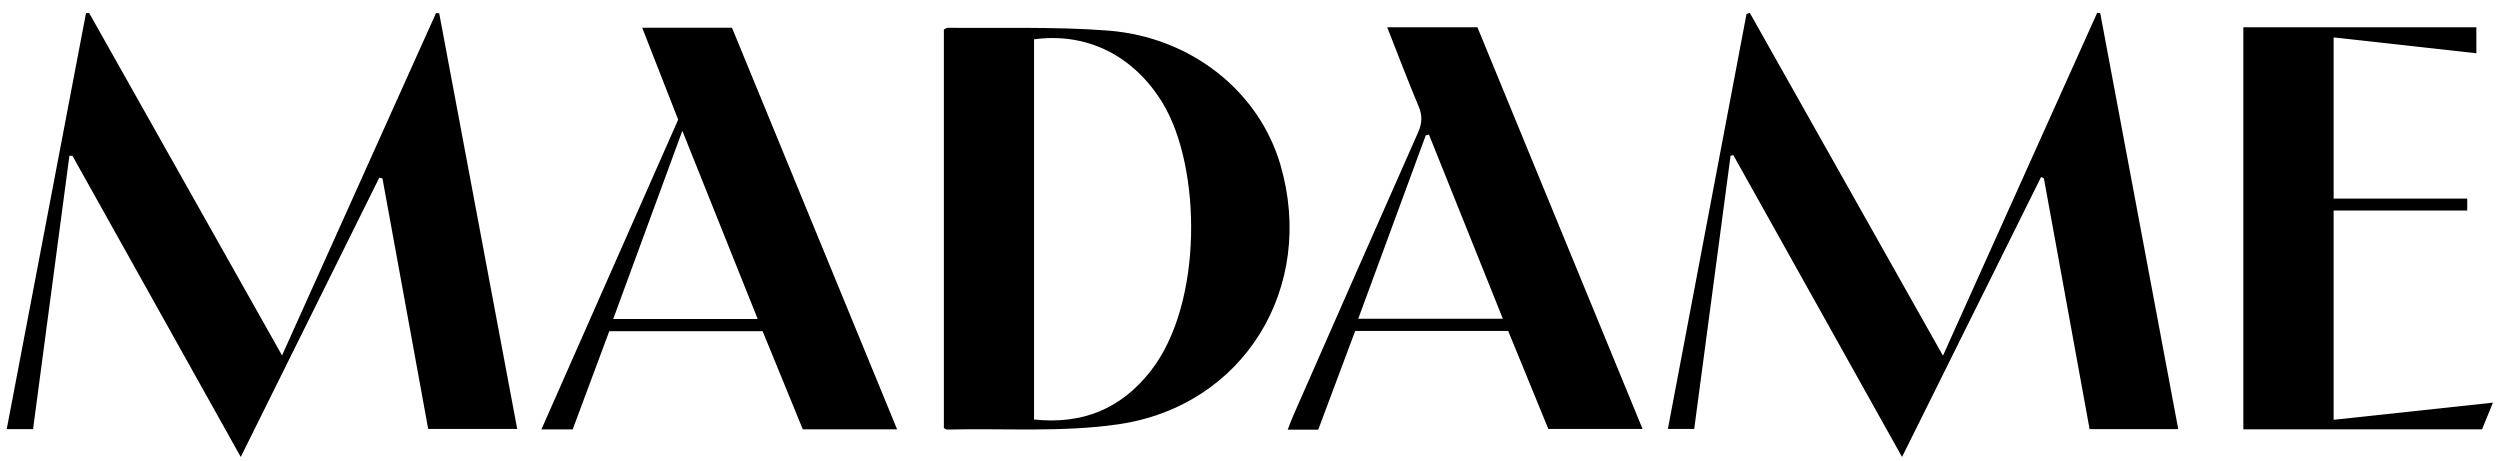
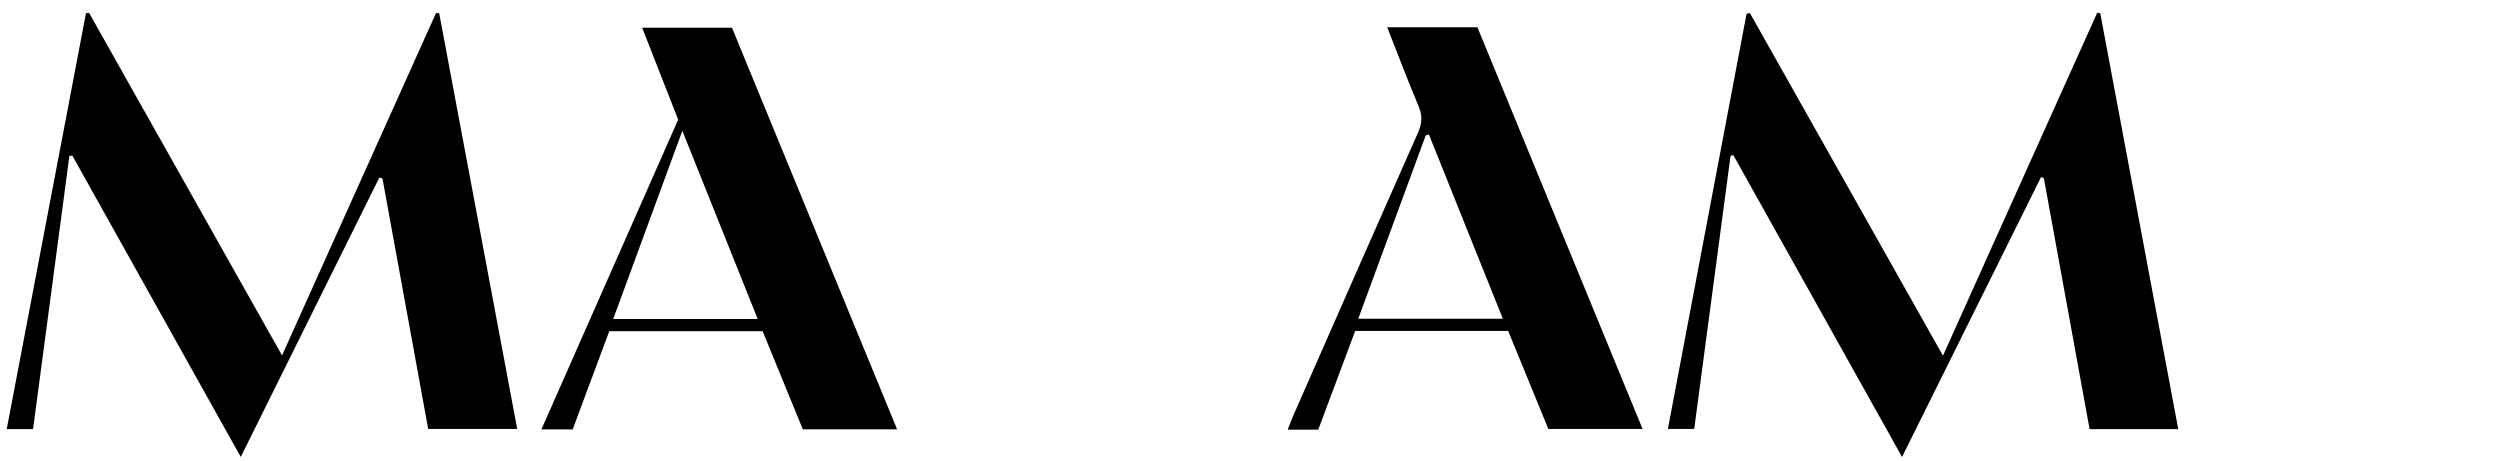
<svg xmlns="http://www.w3.org/2000/svg" width="179" height="33" viewBox="0 0 179 33" fill="none">
  <g id="Group">
    <path id="Vector" d="M6.375 0.916C10.945 9.03 15.515 17.144 20.194 25.449C23.912 17.181 27.566 9.057 31.22 0.934C31.292 0.934 31.374 0.943 31.447 0.952C33.305 10.838 35.155 20.724 37.032 30.71H30.658C29.561 24.713 28.472 18.744 27.384 12.774L27.158 12.719C23.893 19.298 20.629 25.885 17.238 32.718C13.13 25.367 9.158 18.262 5.187 11.156H4.969C4.108 17.653 3.237 24.159 2.367 30.728H0.481C2.376 20.761 4.271 10.857 6.157 0.943L6.384 0.925L6.375 0.916Z" fill="black" />
    <path id="Vector_2" d="M139.124 25.449C142.86 17.135 146.514 9.021 150.159 0.916C150.232 0.925 150.304 0.934 150.377 0.943C152.236 10.838 154.095 20.733 155.963 30.728H149.615C148.527 24.731 147.43 18.744 146.342 12.765L146.142 12.674C142.869 19.27 139.587 25.876 136.186 32.718C132.069 25.358 128.089 18.235 124.108 11.111C124.045 11.12 123.981 11.138 123.909 11.147C123.047 17.644 122.186 24.141 121.306 30.71H119.42C121.306 20.77 123.174 10.884 125.051 0.998C125.133 0.971 125.214 0.952 125.287 0.925C129.857 9.039 134.436 17.163 139.106 25.449H139.124Z" fill="black" />
-     <path id="Vector_3" d="M67.581 30.638V2.115C67.69 2.061 67.78 1.988 67.871 1.988C71.689 2.034 75.515 1.897 79.314 2.188C85.29 2.643 90.141 6.55 91.673 11.783C94.249 20.552 89.08 29.084 80.049 30.383C76.032 30.965 71.888 30.656 67.799 30.756C67.735 30.756 67.681 30.692 67.581 30.647V30.638ZM74.037 2.815V30.038C77.519 30.401 80.275 29.275 82.406 26.54C86.178 21.697 86.006 11.974 83.277 7.431C81.228 4.015 77.864 2.297 74.037 2.815Z" fill="black" />
    <path id="Vector_4" d="M99.317 1.952H105.783C109.7 11.474 113.626 21.033 117.607 30.71H110.86C109.917 28.411 108.956 26.067 107.986 23.696H97.032C96.162 26.022 95.273 28.393 94.385 30.765H92.199C92.363 30.347 92.481 30.011 92.626 29.693C95.591 22.96 98.547 16.218 101.53 9.494C101.82 8.848 101.856 8.294 101.584 7.64C100.814 5.805 100.106 3.942 99.326 1.961L99.317 1.952ZM97.25 22.823H107.605C105.81 18.344 104.06 13.991 102.31 9.63C102.237 9.648 102.165 9.675 102.083 9.693C100.487 14.037 98.882 18.38 97.25 22.823Z" fill="black" />
    <path id="Vector_5" d="M64.235 30.738H57.48C56.518 28.393 55.575 26.076 54.605 23.714H43.624C42.754 26.04 41.883 28.384 41.004 30.747H38.764C42.056 23.296 45.302 15.945 48.557 8.567C47.714 6.404 46.87 4.242 45.982 1.988H52.411C56.328 11.511 60.245 21.052 64.235 30.747V30.738ZM48.856 9.366C47.161 13.982 45.547 18.371 43.905 22.841H54.252C52.447 18.335 50.697 13.955 48.856 9.366Z" fill="black" />
-     <path id="Vector_6" d="M167.098 30.056C170.879 29.647 174.596 29.247 178.495 28.829C178.205 29.538 177.97 30.12 177.716 30.738H160.623V1.952H177.308V3.815C173.925 3.433 170.543 3.06 167.088 2.679V14.219H176.655V15.073H167.088V30.056H167.098Z" fill="black" />
  </g>
</svg>